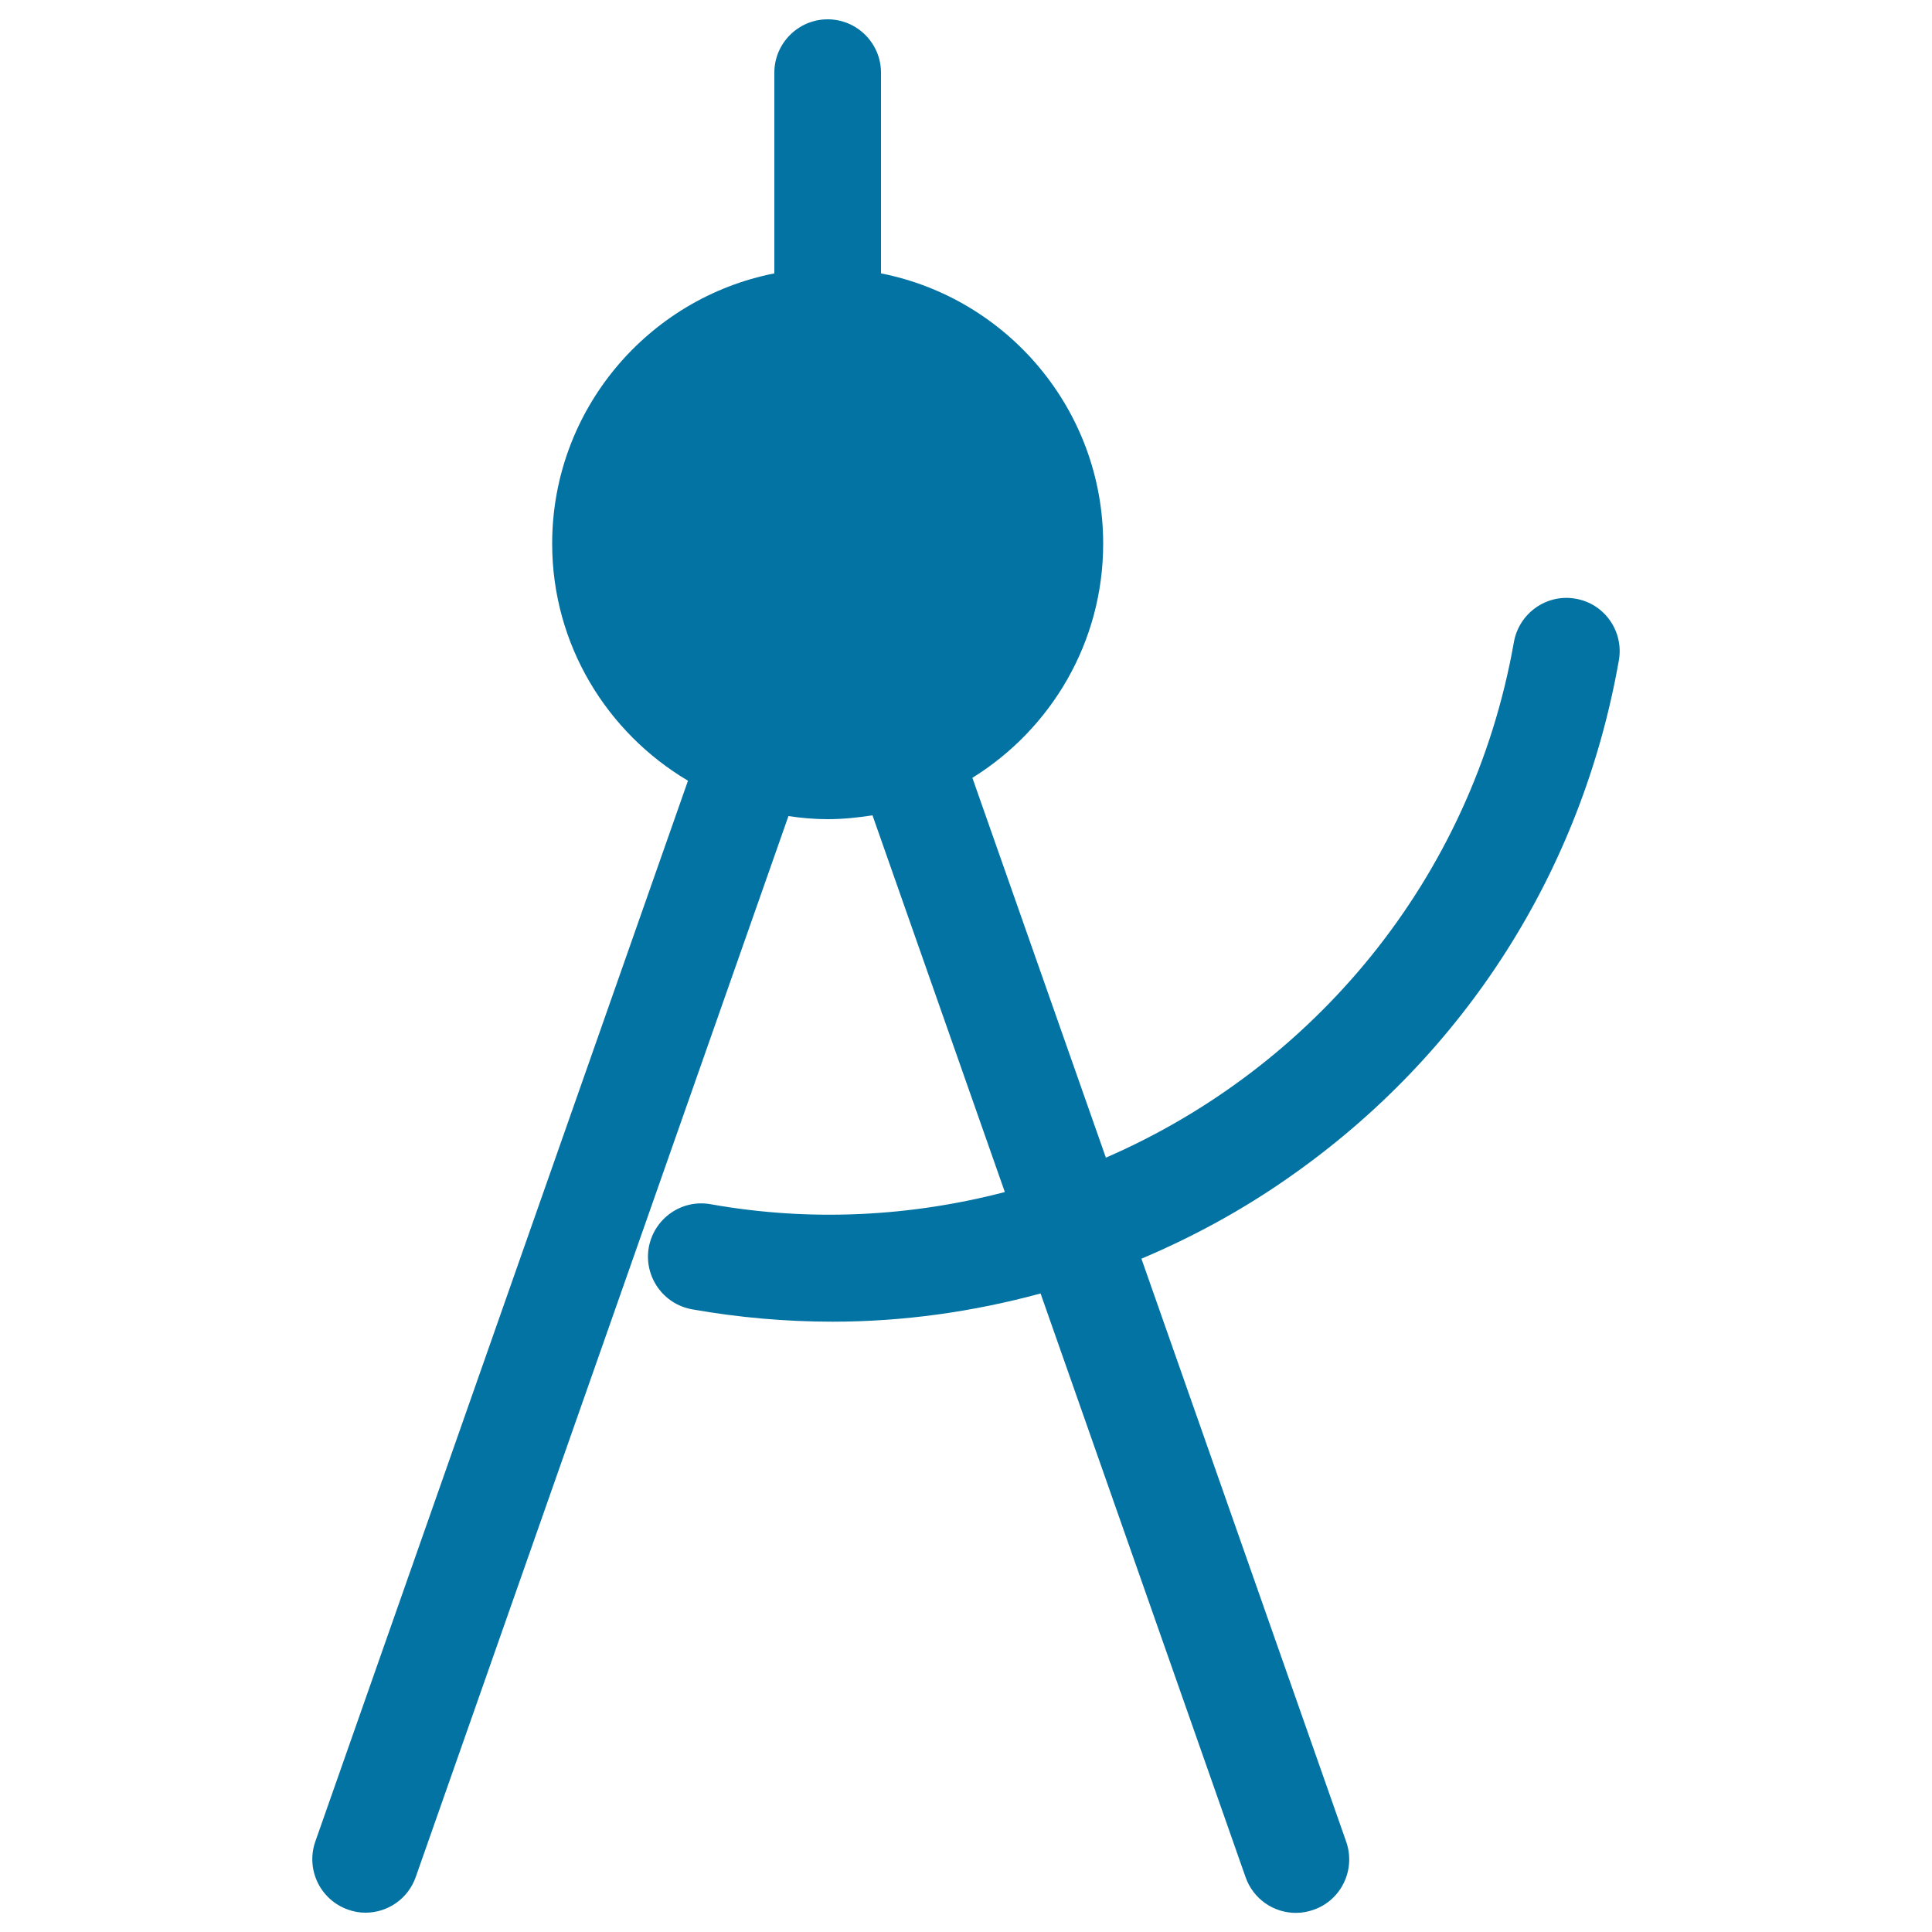
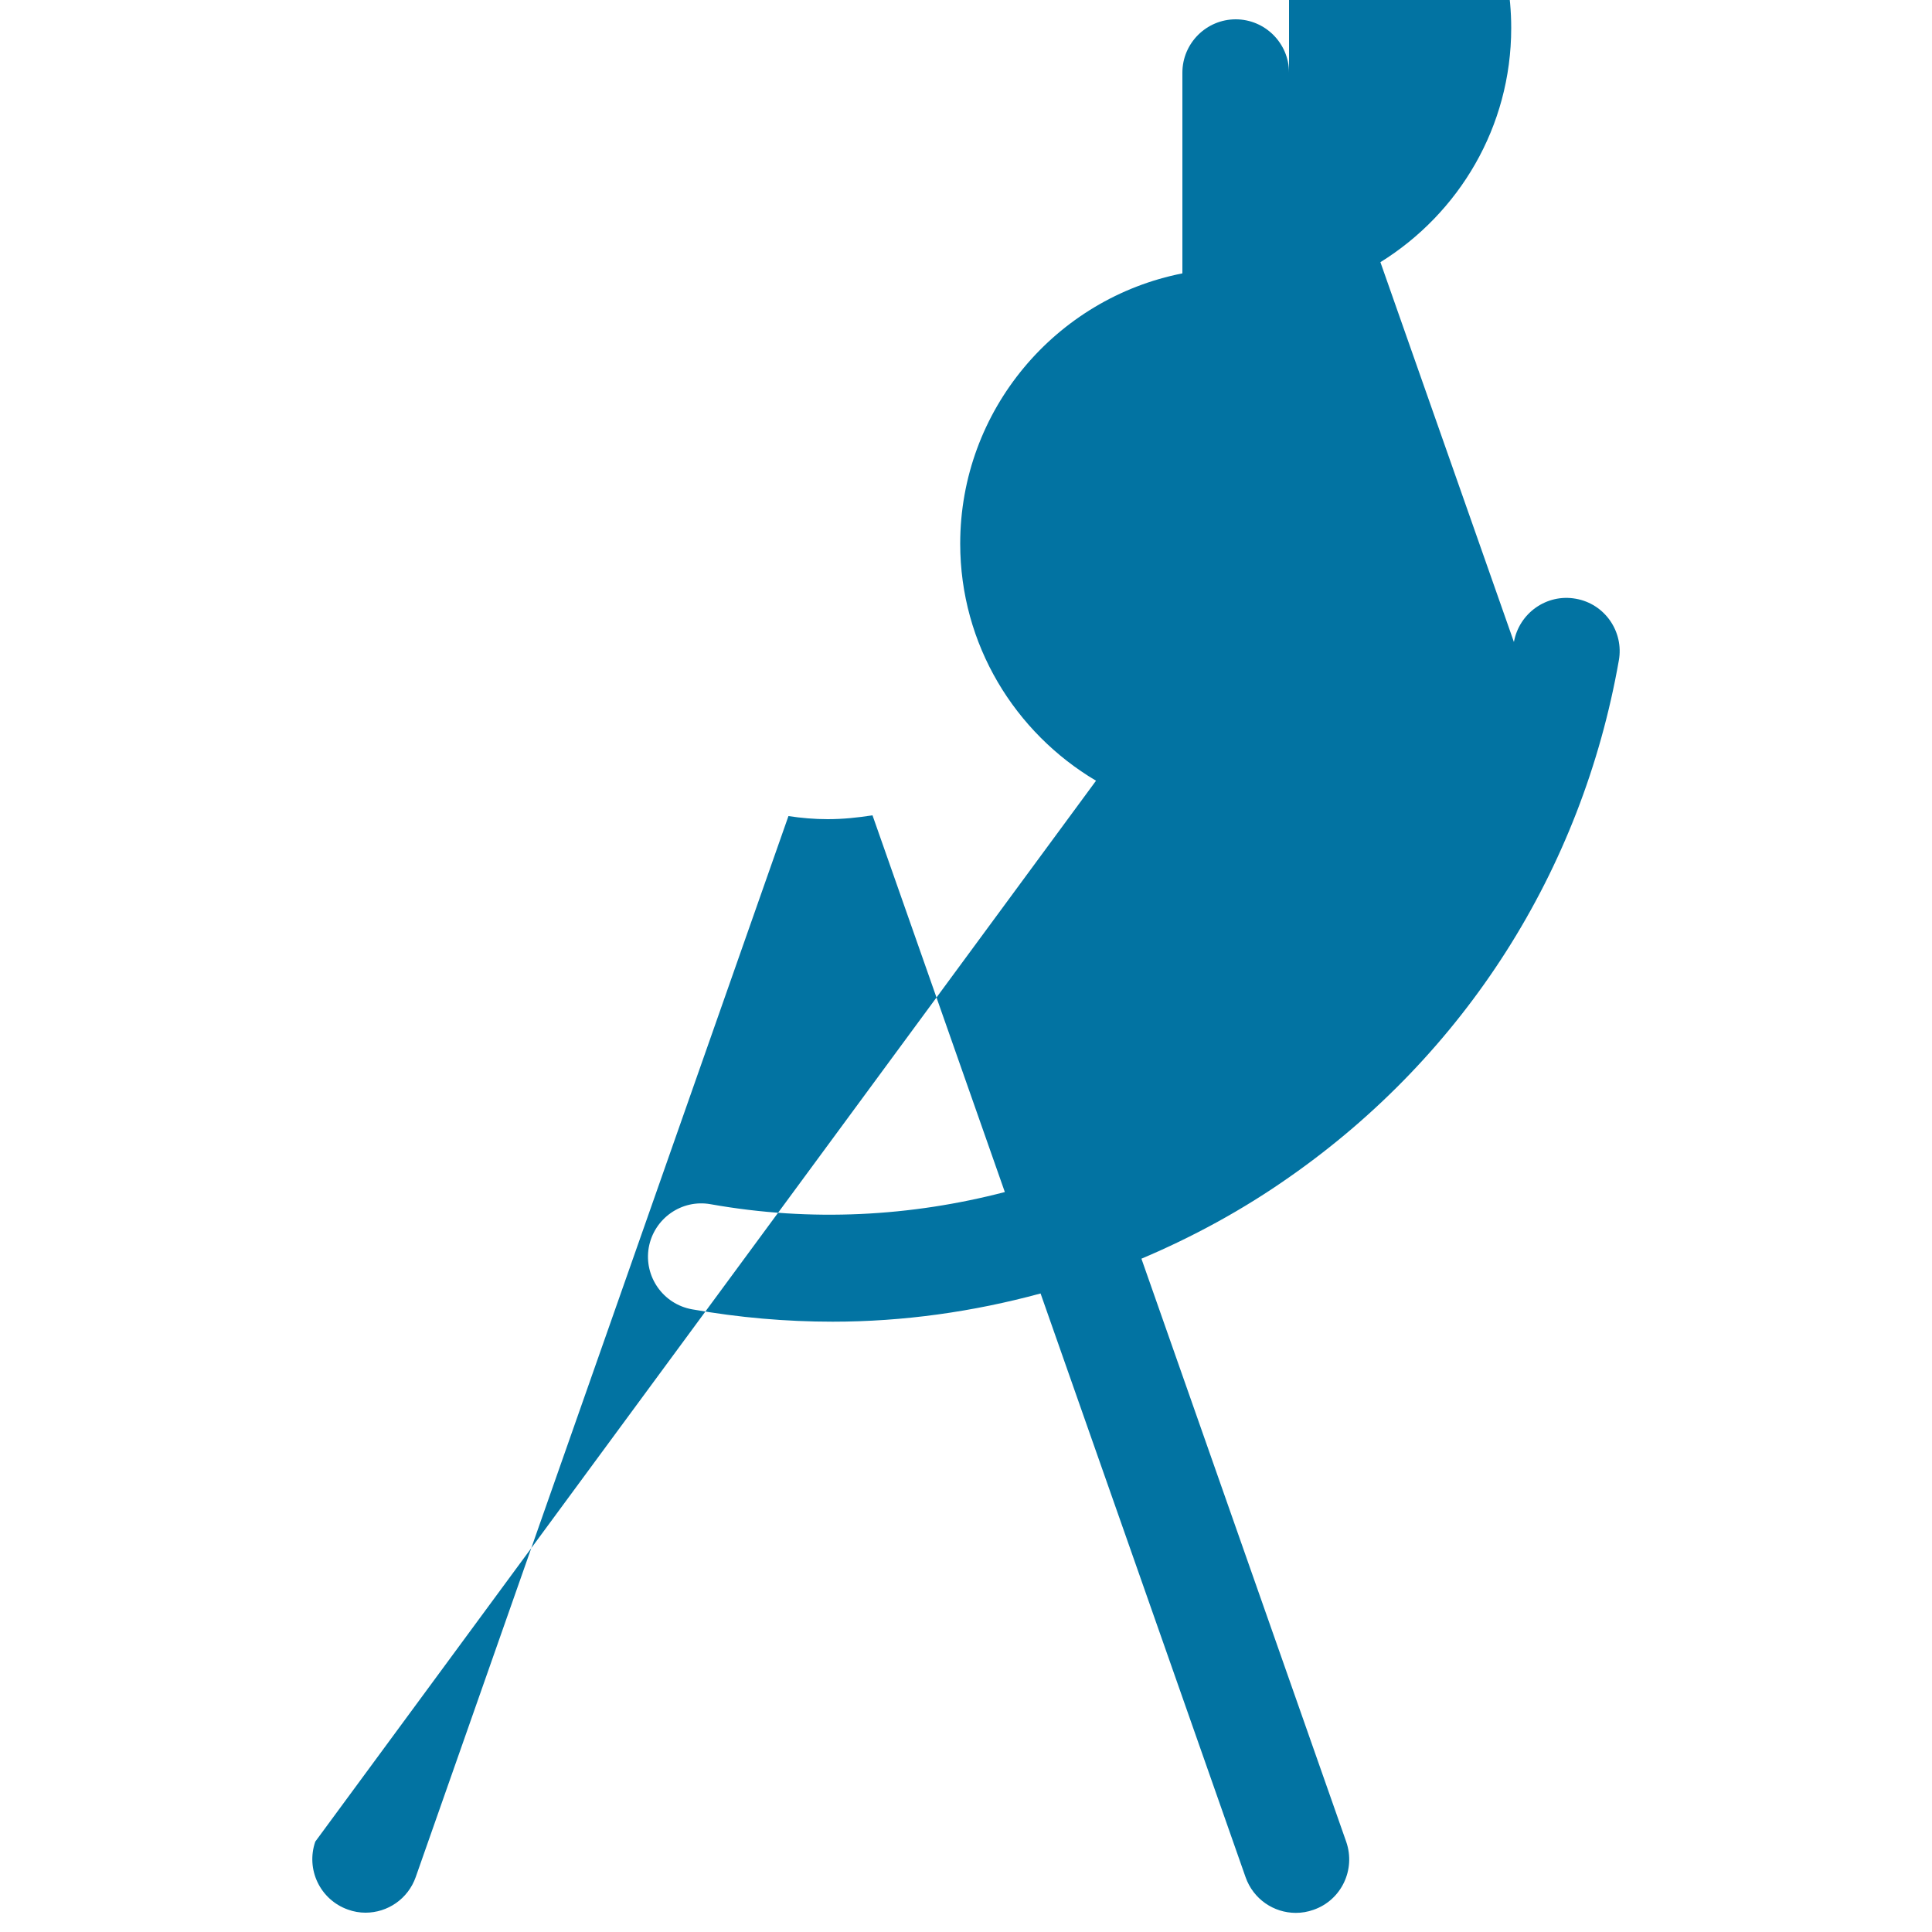
<svg xmlns="http://www.w3.org/2000/svg" viewBox="0 0 1000 1000" style="fill:#0273a2">
  <title>Drawing Compass SVG icon</title>
  <g>
-     <path d="M815.6,309.9c-15-2.7-29.3,7.4-32,22.4c-21.7,123.1-104.3,220.5-211.2,266.9l-69.1-196.6c40.6-25.2,67.7-70,67.7-121.2c0-69.2-49.5-127-115-139.9V37.6c0-15.2-12.4-27.6-27.6-27.6c-15.2,0-27.6,12.4-27.6,27.6v103.9c-65.5,12.9-115,70.7-115,139.9c0,52.2,28.3,97.8,70.3,122.7L163.2,953.2c-5,14.4,2.5,30.1,16.9,35.2c3,1.1,6.1,1.6,9.1,1.6c11.4,0,22-7.1,26-18.5l192.9-549.1c6.6,1,13.4,1.6,20.3,1.6c7.9,0,15.6-0.8,23.2-2l68.5,195c-48.4,12.6-100,15.6-152.3,6.3c-15-2.7-29.3,7.4-32,22.4c-2.6,15,7.4,29.3,22.4,32c24.3,4.3,48.7,6.4,72.8,6.4c36.5,0,72.6-5.1,107.6-14.6l106.1,302.1c4,11.4,14.6,18.5,26,18.5c3.1,0,6.1-0.5,9.2-1.6c14.4-5,21.9-20.8,16.9-35.2l-106-301.8c26.7-11.3,52.5-25.3,76.8-42.4c90.6-63.4,151.1-158.3,170.3-267.2C840.6,326.9,830.6,312.5,815.6,309.9z" />
+     <path d="M815.6,309.9c-15-2.7-29.3,7.4-32,22.4l-69.1-196.6c40.6-25.2,67.7-70,67.7-121.2c0-69.2-49.5-127-115-139.9V37.6c0-15.2-12.4-27.6-27.6-27.6c-15.2,0-27.6,12.4-27.6,27.6v103.9c-65.5,12.9-115,70.7-115,139.9c0,52.2,28.3,97.8,70.3,122.7L163.2,953.2c-5,14.4,2.5,30.1,16.9,35.2c3,1.1,6.1,1.6,9.1,1.6c11.4,0,22-7.1,26-18.5l192.9-549.1c6.6,1,13.4,1.6,20.3,1.6c7.9,0,15.6-0.8,23.2-2l68.5,195c-48.4,12.6-100,15.6-152.3,6.3c-15-2.7-29.3,7.4-32,22.4c-2.6,15,7.4,29.3,22.4,32c24.3,4.3,48.7,6.4,72.8,6.4c36.5,0,72.6-5.1,107.6-14.6l106.1,302.1c4,11.4,14.6,18.5,26,18.5c3.1,0,6.1-0.5,9.2-1.6c14.4-5,21.9-20.8,16.9-35.2l-106-301.8c26.7-11.3,52.5-25.3,76.8-42.4c90.6-63.4,151.1-158.3,170.3-267.2C840.6,326.9,830.6,312.5,815.6,309.9z" />
  </g>
</svg>